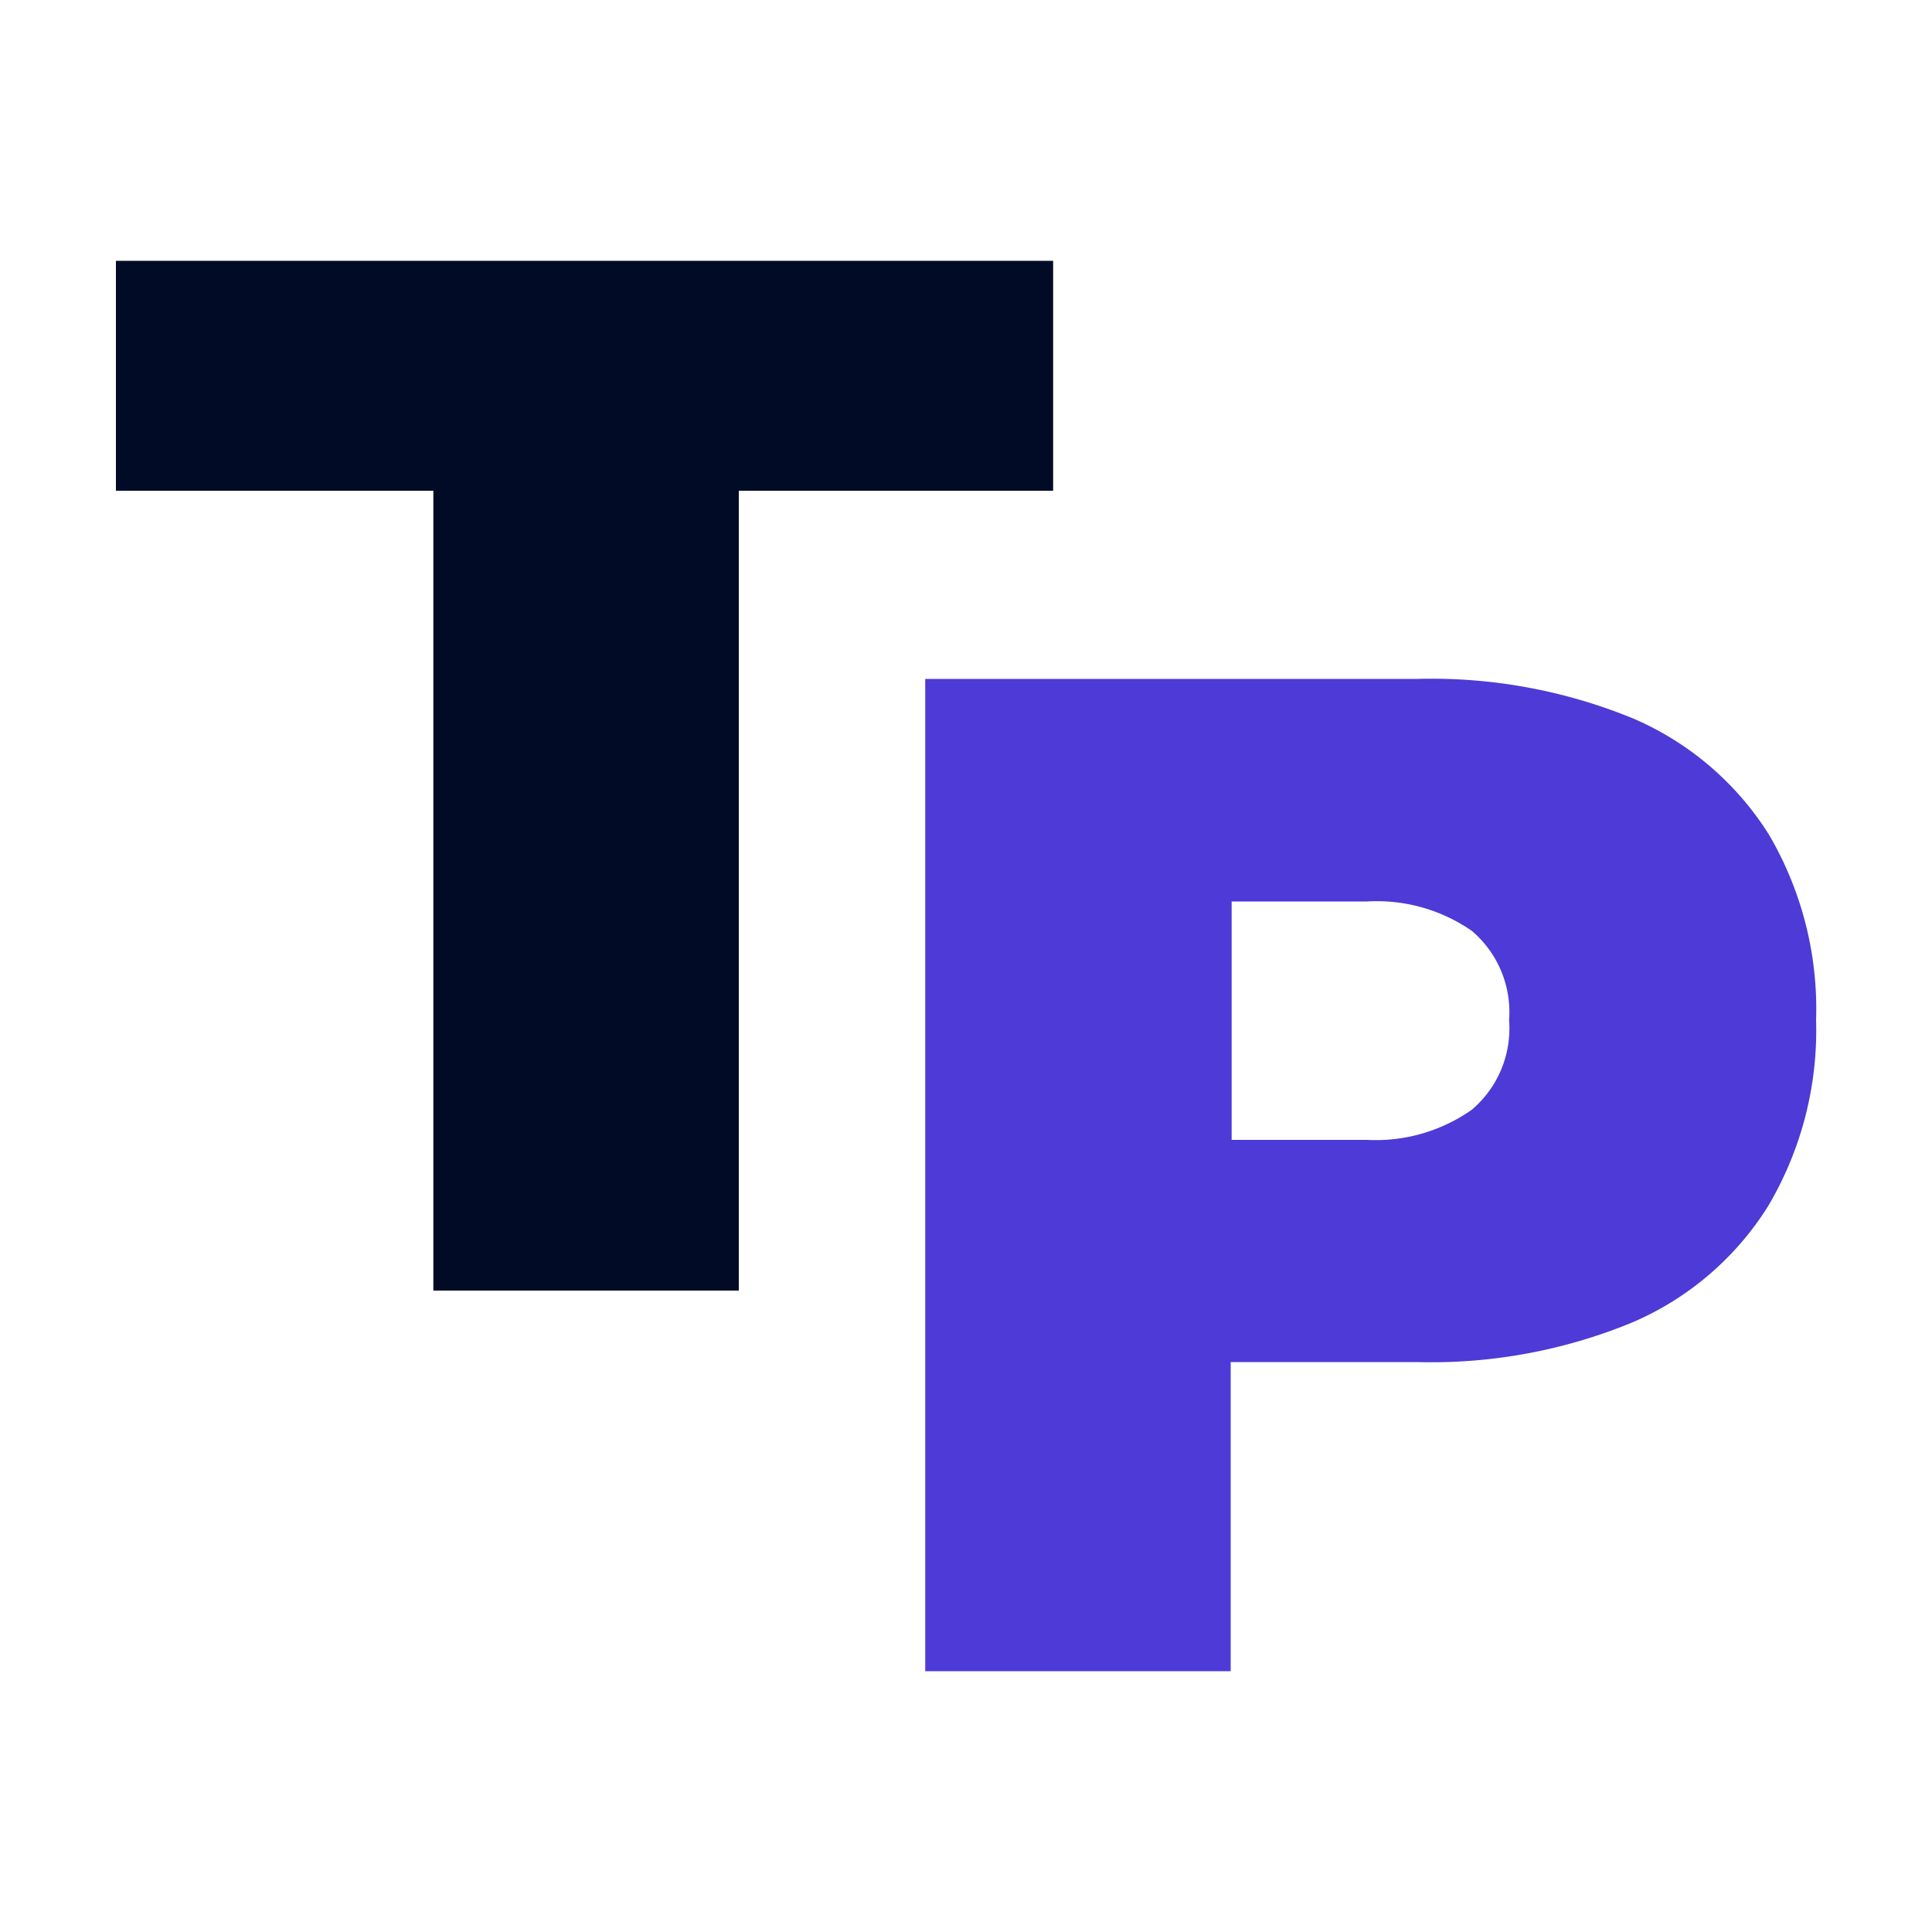
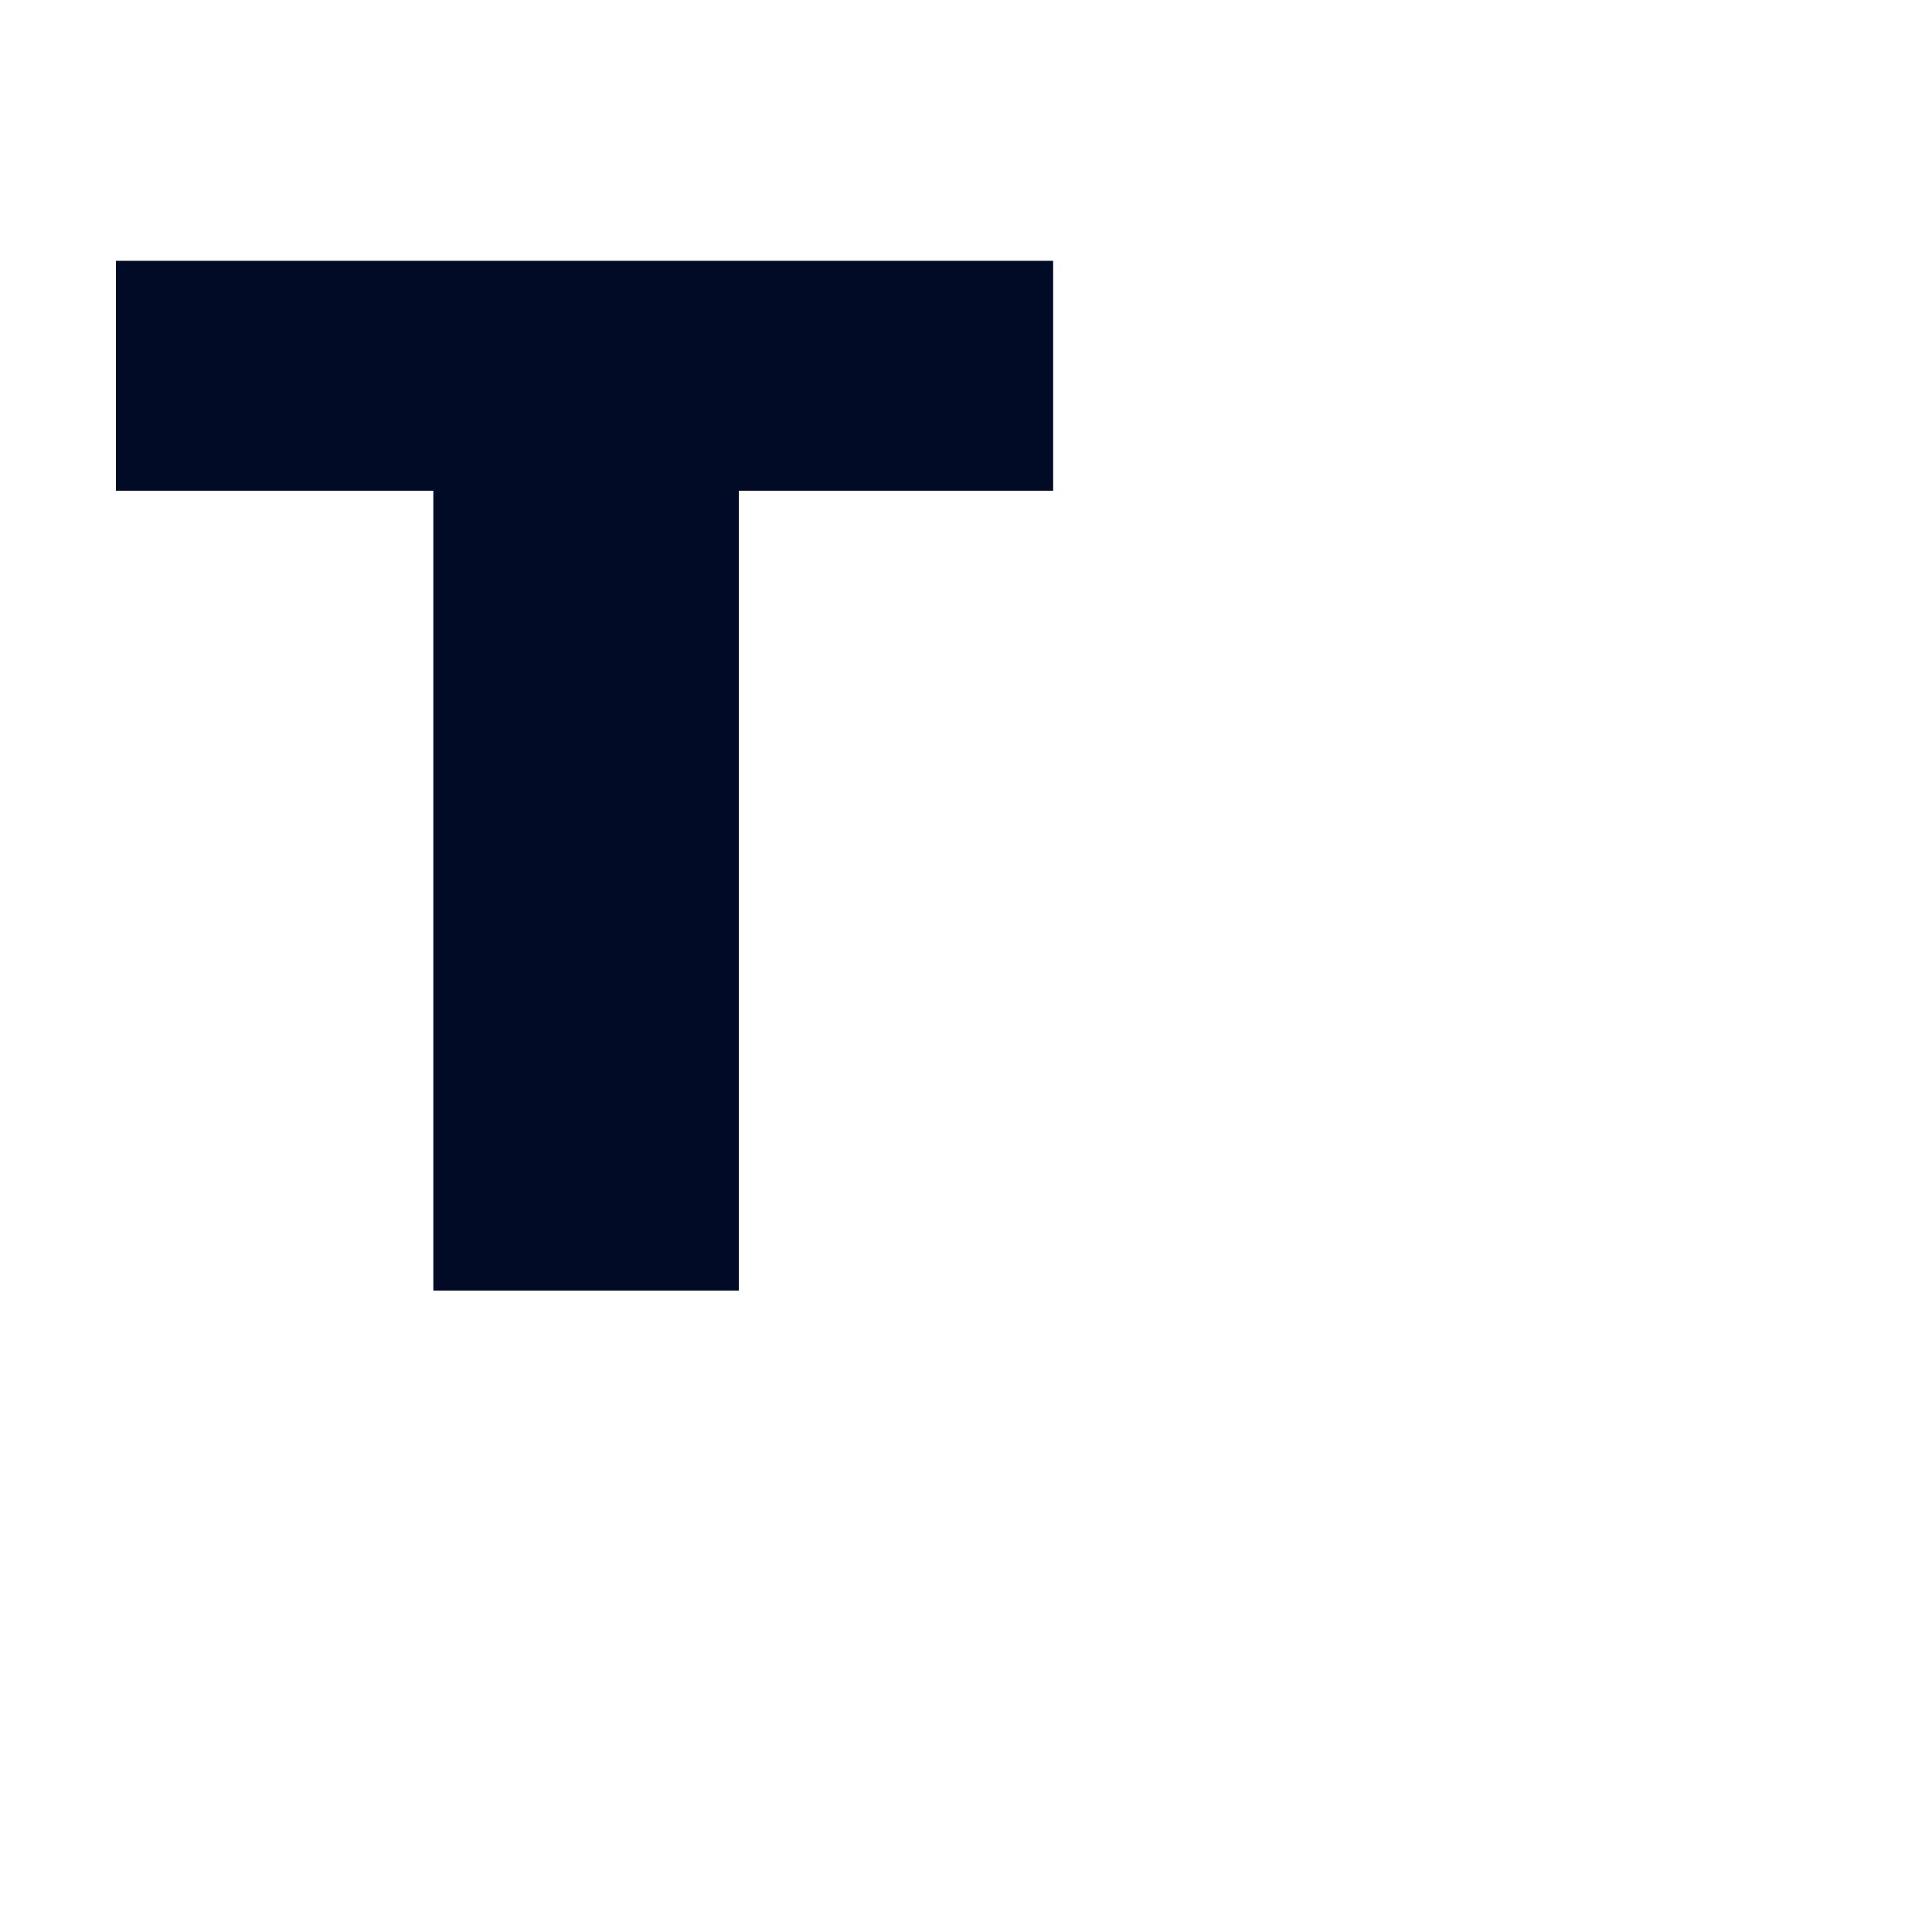
<svg xmlns="http://www.w3.org/2000/svg" viewBox="0 0 100 100">
  <defs>
    <style>.cls-1{fill:none;}.cls-2{fill:#020b25;}.cls-3{fill:#4d3ad7;}</style>
  </defs>
  <g id="Layer_2" data-name="Layer 2">
    <g id="Layer_1-2" data-name="Layer 1">
-       <rect class="cls-1" width="100" height="100" />
      <path class="cls-2" d="M54.51,13.5V25.4H38.24V66.8H22.43V25.4H6V13.5Z" />
-       <path class="cls-3" d="M91.56,43.2a15.54,15.54,0,0,0-7-6,27.46,27.46,0,0,0-11.2-2.06H47.89V86.5H63.7v-16h9.61a27.29,27.29,0,0,0,11.2-2.06,15.48,15.48,0,0,0,7-6A17.84,17.84,0,0,0,94,52.81,17.84,17.84,0,0,0,91.56,43.2ZM76.18,57.44A8.64,8.64,0,0,1,70.75,59h-7V46.66h7a8.64,8.64,0,0,1,5.43,1.52,5.52,5.52,0,0,1,1.93,4.63A5.51,5.51,0,0,1,76.18,57.44Z" />
    </g>
  </g>
</svg>